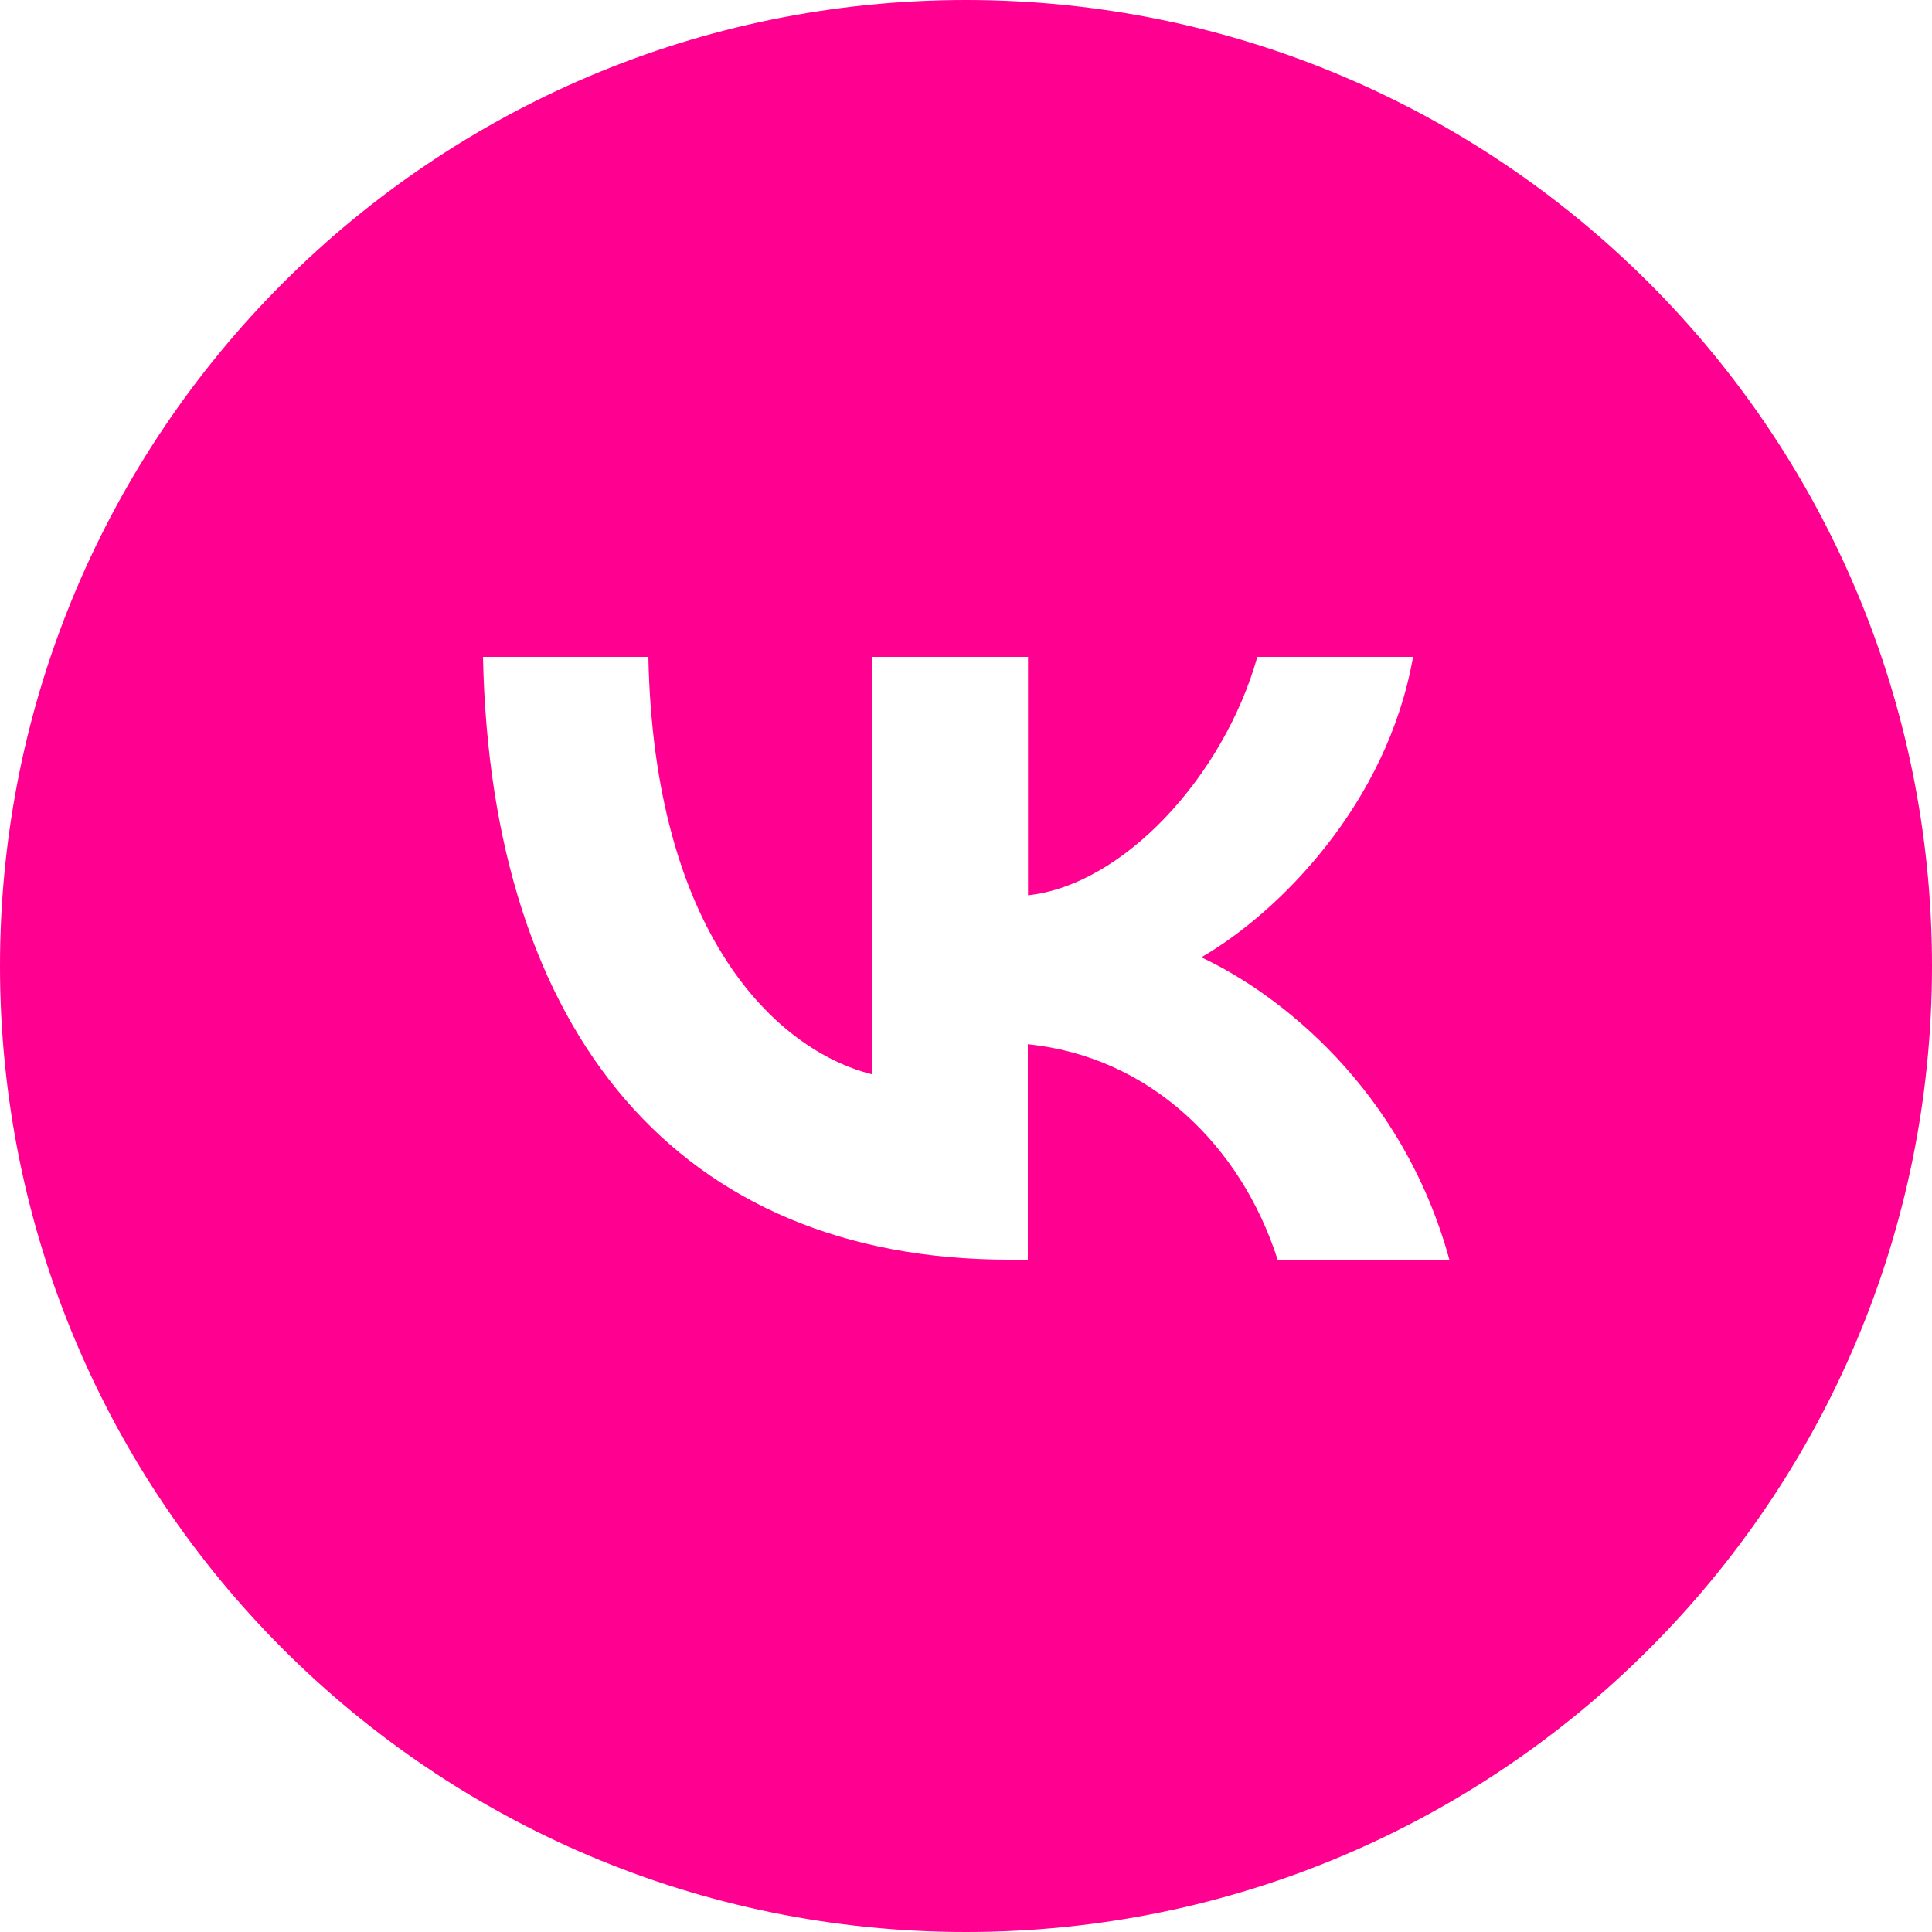
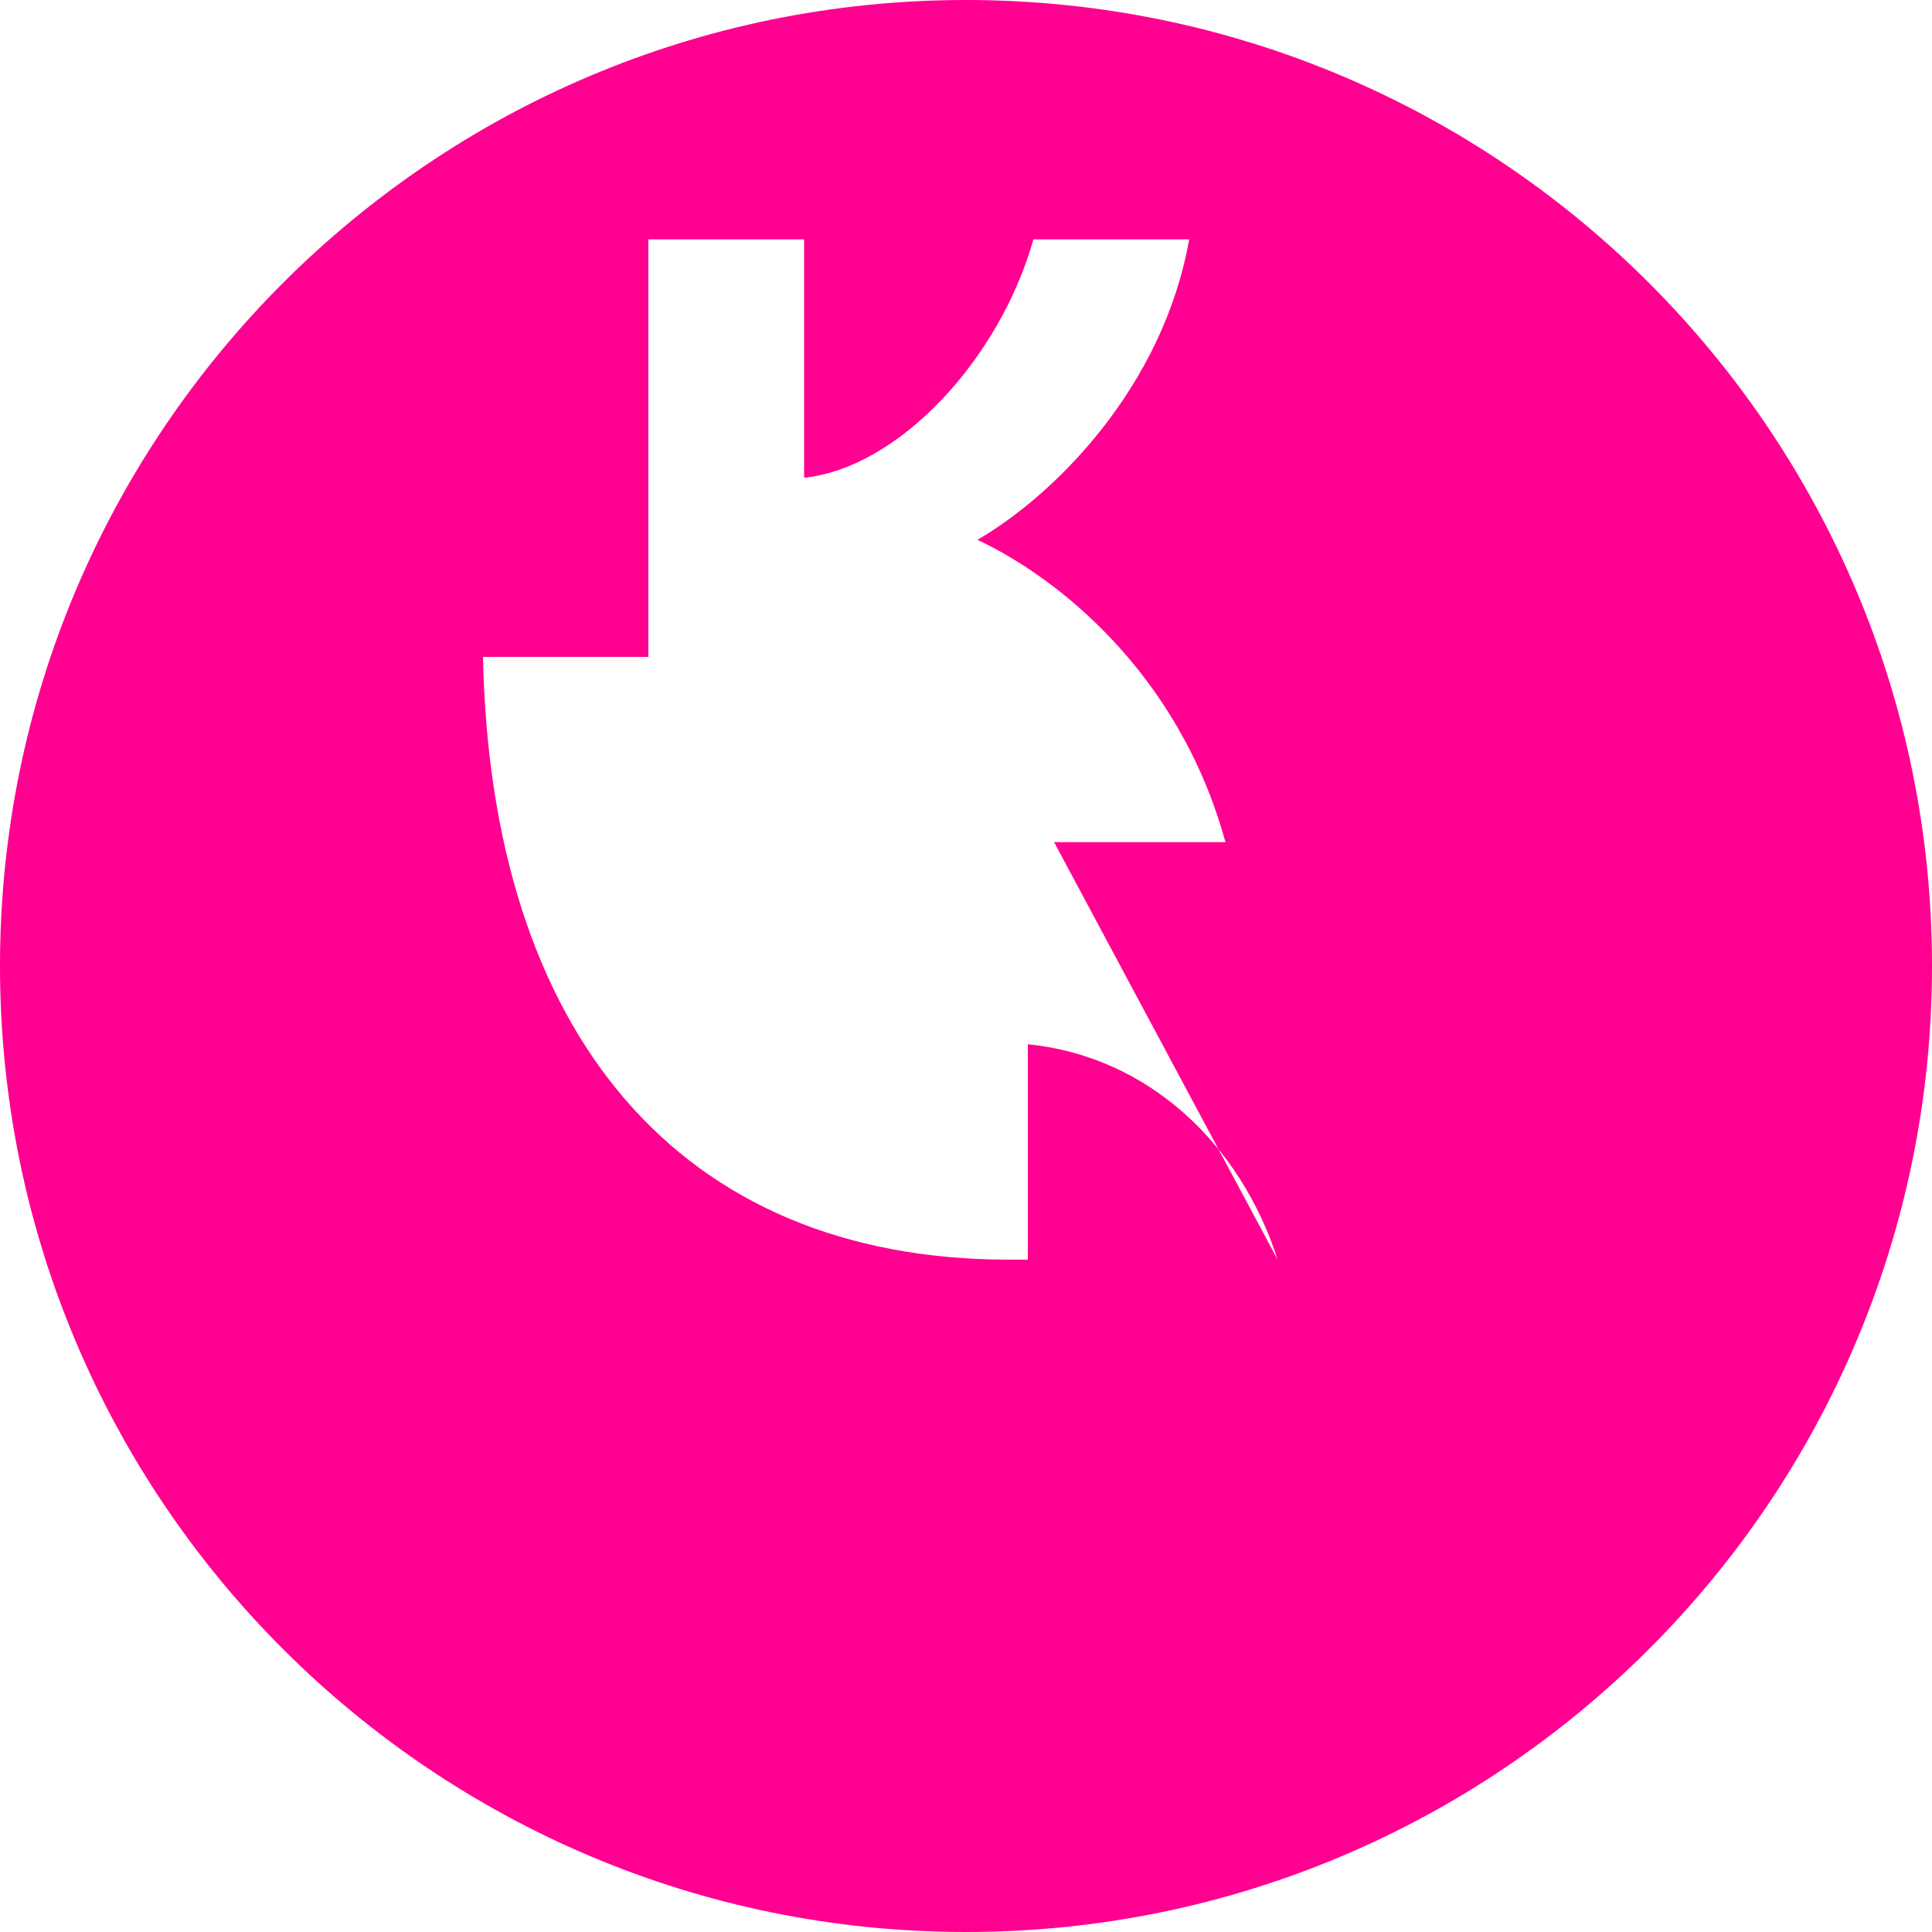
<svg xmlns="http://www.w3.org/2000/svg" width="100" height="100" viewBox="0 0 100 100">
  <defs>
    <style> .cls-1 { fill: #ff0090; fill-rule: evenodd; } </style>
  </defs>
  <g id="_лой_1" data-name="Слой 1" />
  <g id="_лой_2" data-name="Слой 2">
    <g id="_лой_1-2" data-name="Слой 1">
-       <path class="cls-1" d="M50,0C22.39,0,0,22.39,0,50s22.39,50,50,50,50-22.39,50-50S77.61,0,50,0Zm16.13,65.2c-1.9-5.93-6.65-10.52-12.93-11.15v11.15h-.97c-17.08,0-26.83-11.71-27.23-31.2h8.56c.28,14.3,6.59,20.36,11.59,21.61v-21.61h8.06v12.34c4.93-.53,10.12-6.15,11.87-12.34h8.06c-1.34,7.62-6.96,13.24-10.96,15.55,4,1.87,10.4,6.78,12.84,15.65h-8.87Z" />
+       <path class="cls-1" d="M50,0C22.39,0,0,22.39,0,50s22.39,50,50,50,50-22.39,50-50S77.61,0,50,0Zm16.13,65.2c-1.9-5.93-6.65-10.52-12.93-11.15v11.15h-.97c-17.08,0-26.83-11.71-27.23-31.2h8.56v-21.61h8.06v12.34c4.93-.53,10.12-6.15,11.87-12.34h8.06c-1.34,7.62-6.96,13.24-10.96,15.55,4,1.87,10.4,6.78,12.84,15.65h-8.87Z" />
    </g>
  </g>
</svg>